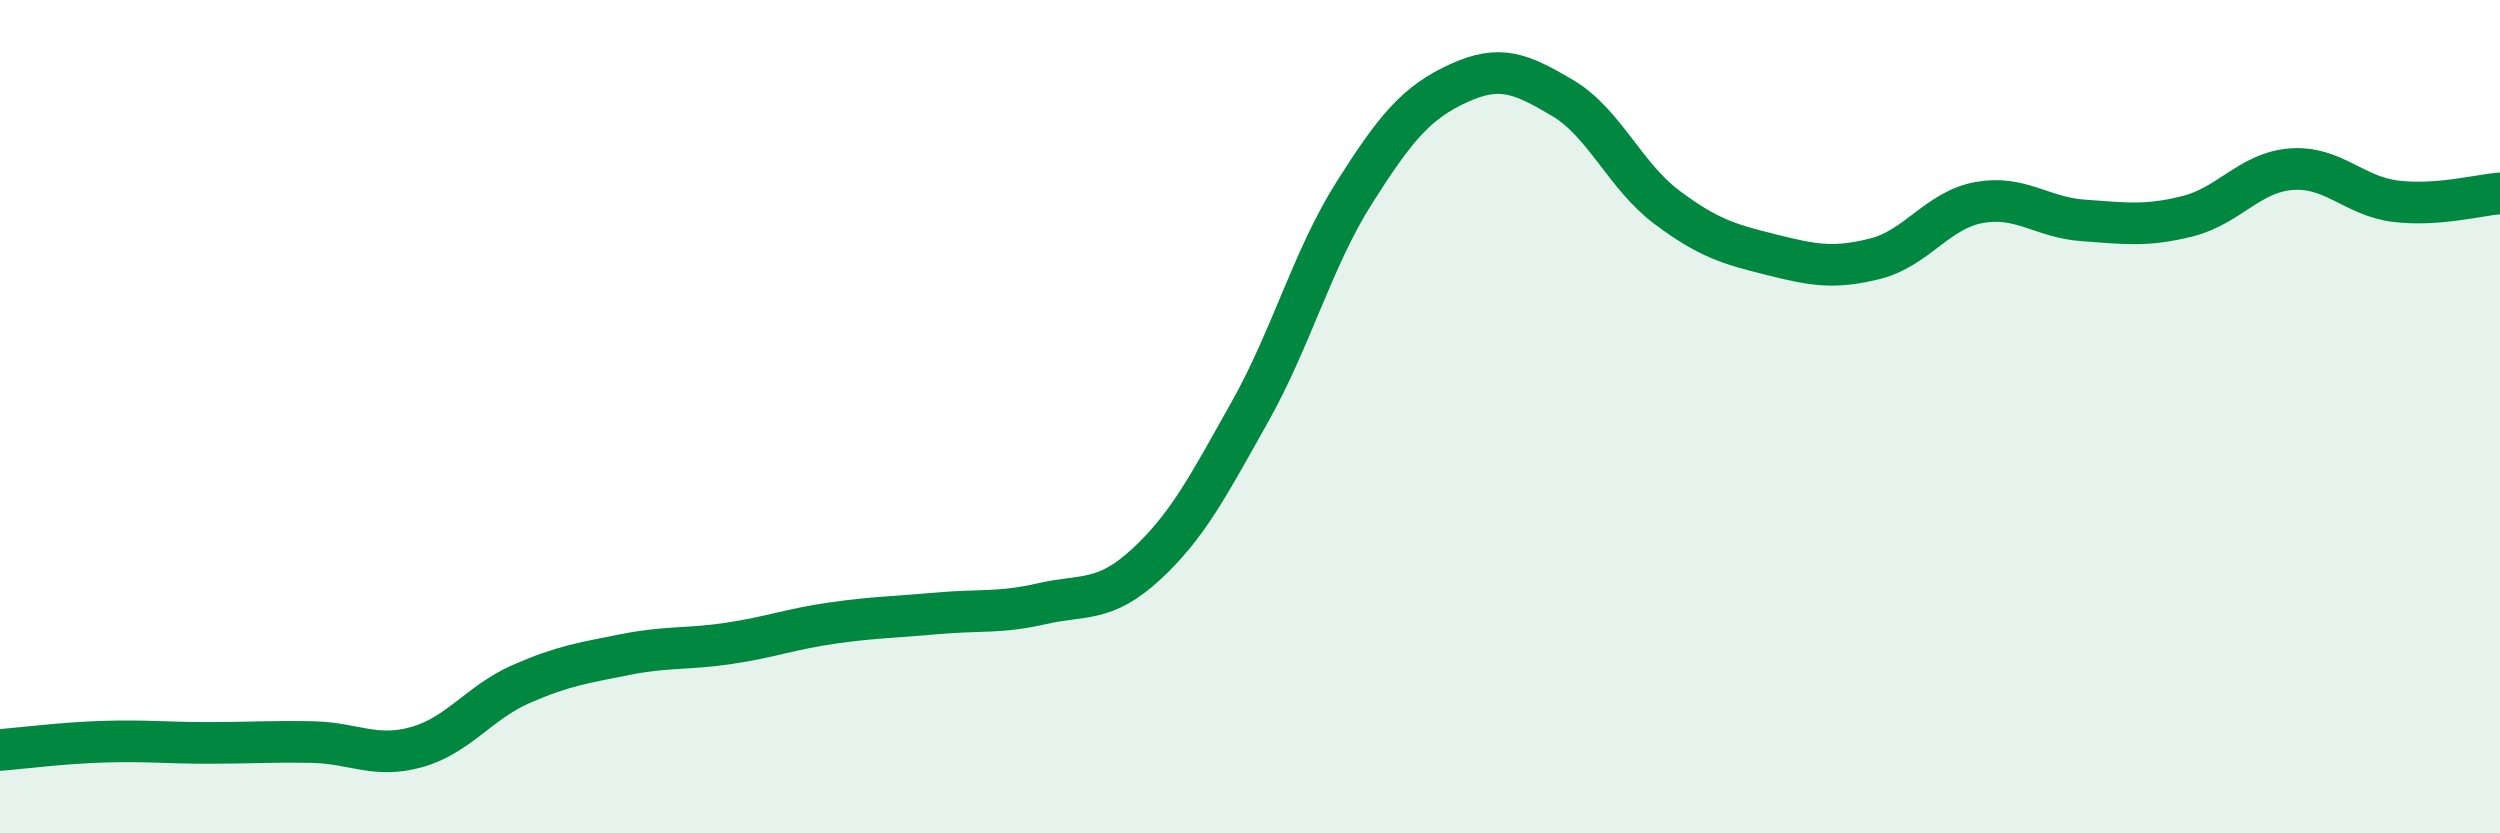
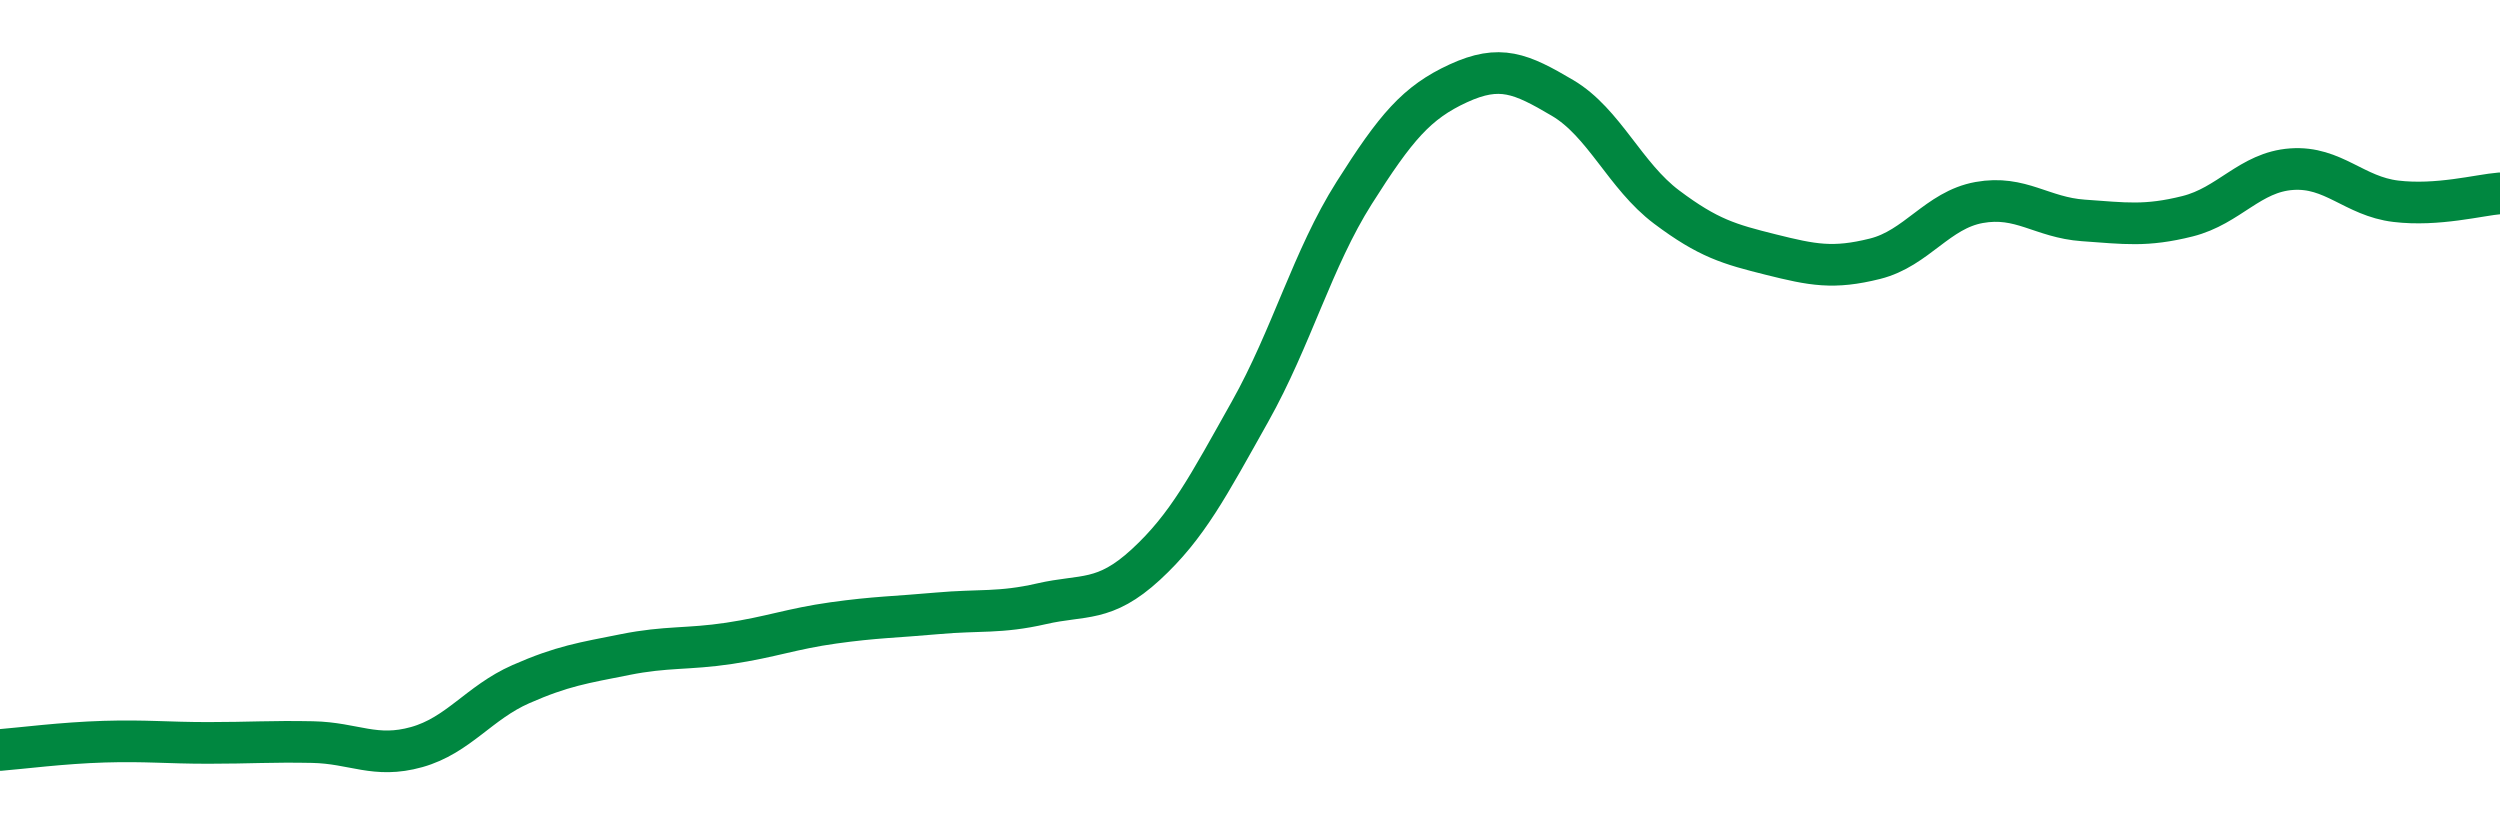
<svg xmlns="http://www.w3.org/2000/svg" width="60" height="20" viewBox="0 0 60 20">
-   <path d="M 0,18 C 0.5,17.96 1.5,17.83 2.5,17.8 C 3.5,17.77 4,17.83 5,17.83 C 6,17.83 6.5,17.79 7.5,17.81 C 8.5,17.83 9,18.21 10,17.93 C 11,17.65 11.5,16.86 12.5,16.42 C 13.5,15.98 14,15.91 15,15.71 C 16,15.51 16.5,15.59 17.5,15.44 C 18.5,15.29 19,15.09 20,14.95 C 21,14.81 21.5,14.81 22.5,14.72 C 23.5,14.63 24,14.72 25,14.49 C 26,14.26 26.5,14.47 27.5,13.55 C 28.5,12.63 29,11.66 30,9.88 C 31,8.1 31.5,6.21 32.5,4.63 C 33.5,3.05 34,2.46 35,2 C 36,1.54 36.5,1.76 37.5,2.35 C 38.5,2.94 39,4.22 40,4.97 C 41,5.72 41.5,5.86 42.5,6.11 C 43.5,6.36 44,6.46 45,6.21 C 46,5.96 46.5,5.04 47.5,4.86 C 48.5,4.68 49,5.22 50,5.29 C 51,5.36 51.5,5.44 52.5,5.19 C 53.5,4.94 54,4.13 55,4.06 C 56,3.99 56.5,4.71 57.5,4.83 C 58.5,4.95 59.5,4.68 60,4.64L60 20L0 20Z" fill="#008740" opacity="0.1" stroke-linecap="round" stroke-linejoin="round" />
  <path d="M 0,18 C 0.5,17.96 1.5,17.83 2.5,17.8 C 3.5,17.77 4,17.83 5,17.83 C 6,17.83 6.5,17.79 7.5,17.81 C 8.5,17.83 9,18.21 10,17.93 C 11,17.65 11.5,16.86 12.5,16.42 C 13.5,15.98 14,15.91 15,15.71 C 16,15.51 16.5,15.59 17.5,15.44 C 18.5,15.29 19,15.09 20,14.95 C 21,14.81 21.5,14.81 22.5,14.72 C 23.5,14.63 24,14.72 25,14.49 C 26,14.26 26.5,14.47 27.5,13.55 C 28.5,12.63 29,11.66 30,9.88 C 31,8.1 31.5,6.21 32.5,4.63 C 33.5,3.05 34,2.46 35,2 C 36,1.54 36.5,1.76 37.5,2.35 C 38.5,2.94 39,4.22 40,4.97 C 41,5.72 41.5,5.86 42.5,6.11 C 43.5,6.36 44,6.46 45,6.21 C 46,5.96 46.5,5.04 47.5,4.86 C 48.5,4.68 49,5.22 50,5.29 C 51,5.36 51.5,5.44 52.5,5.19 C 53.5,4.94 54,4.13 55,4.06 C 56,3.99 56.5,4.71 57.5,4.83 C 58.5,4.95 59.5,4.68 60,4.64" stroke="#008740" stroke-width="1" fill="none" stroke-linecap="round" stroke-linejoin="round" />
</svg>